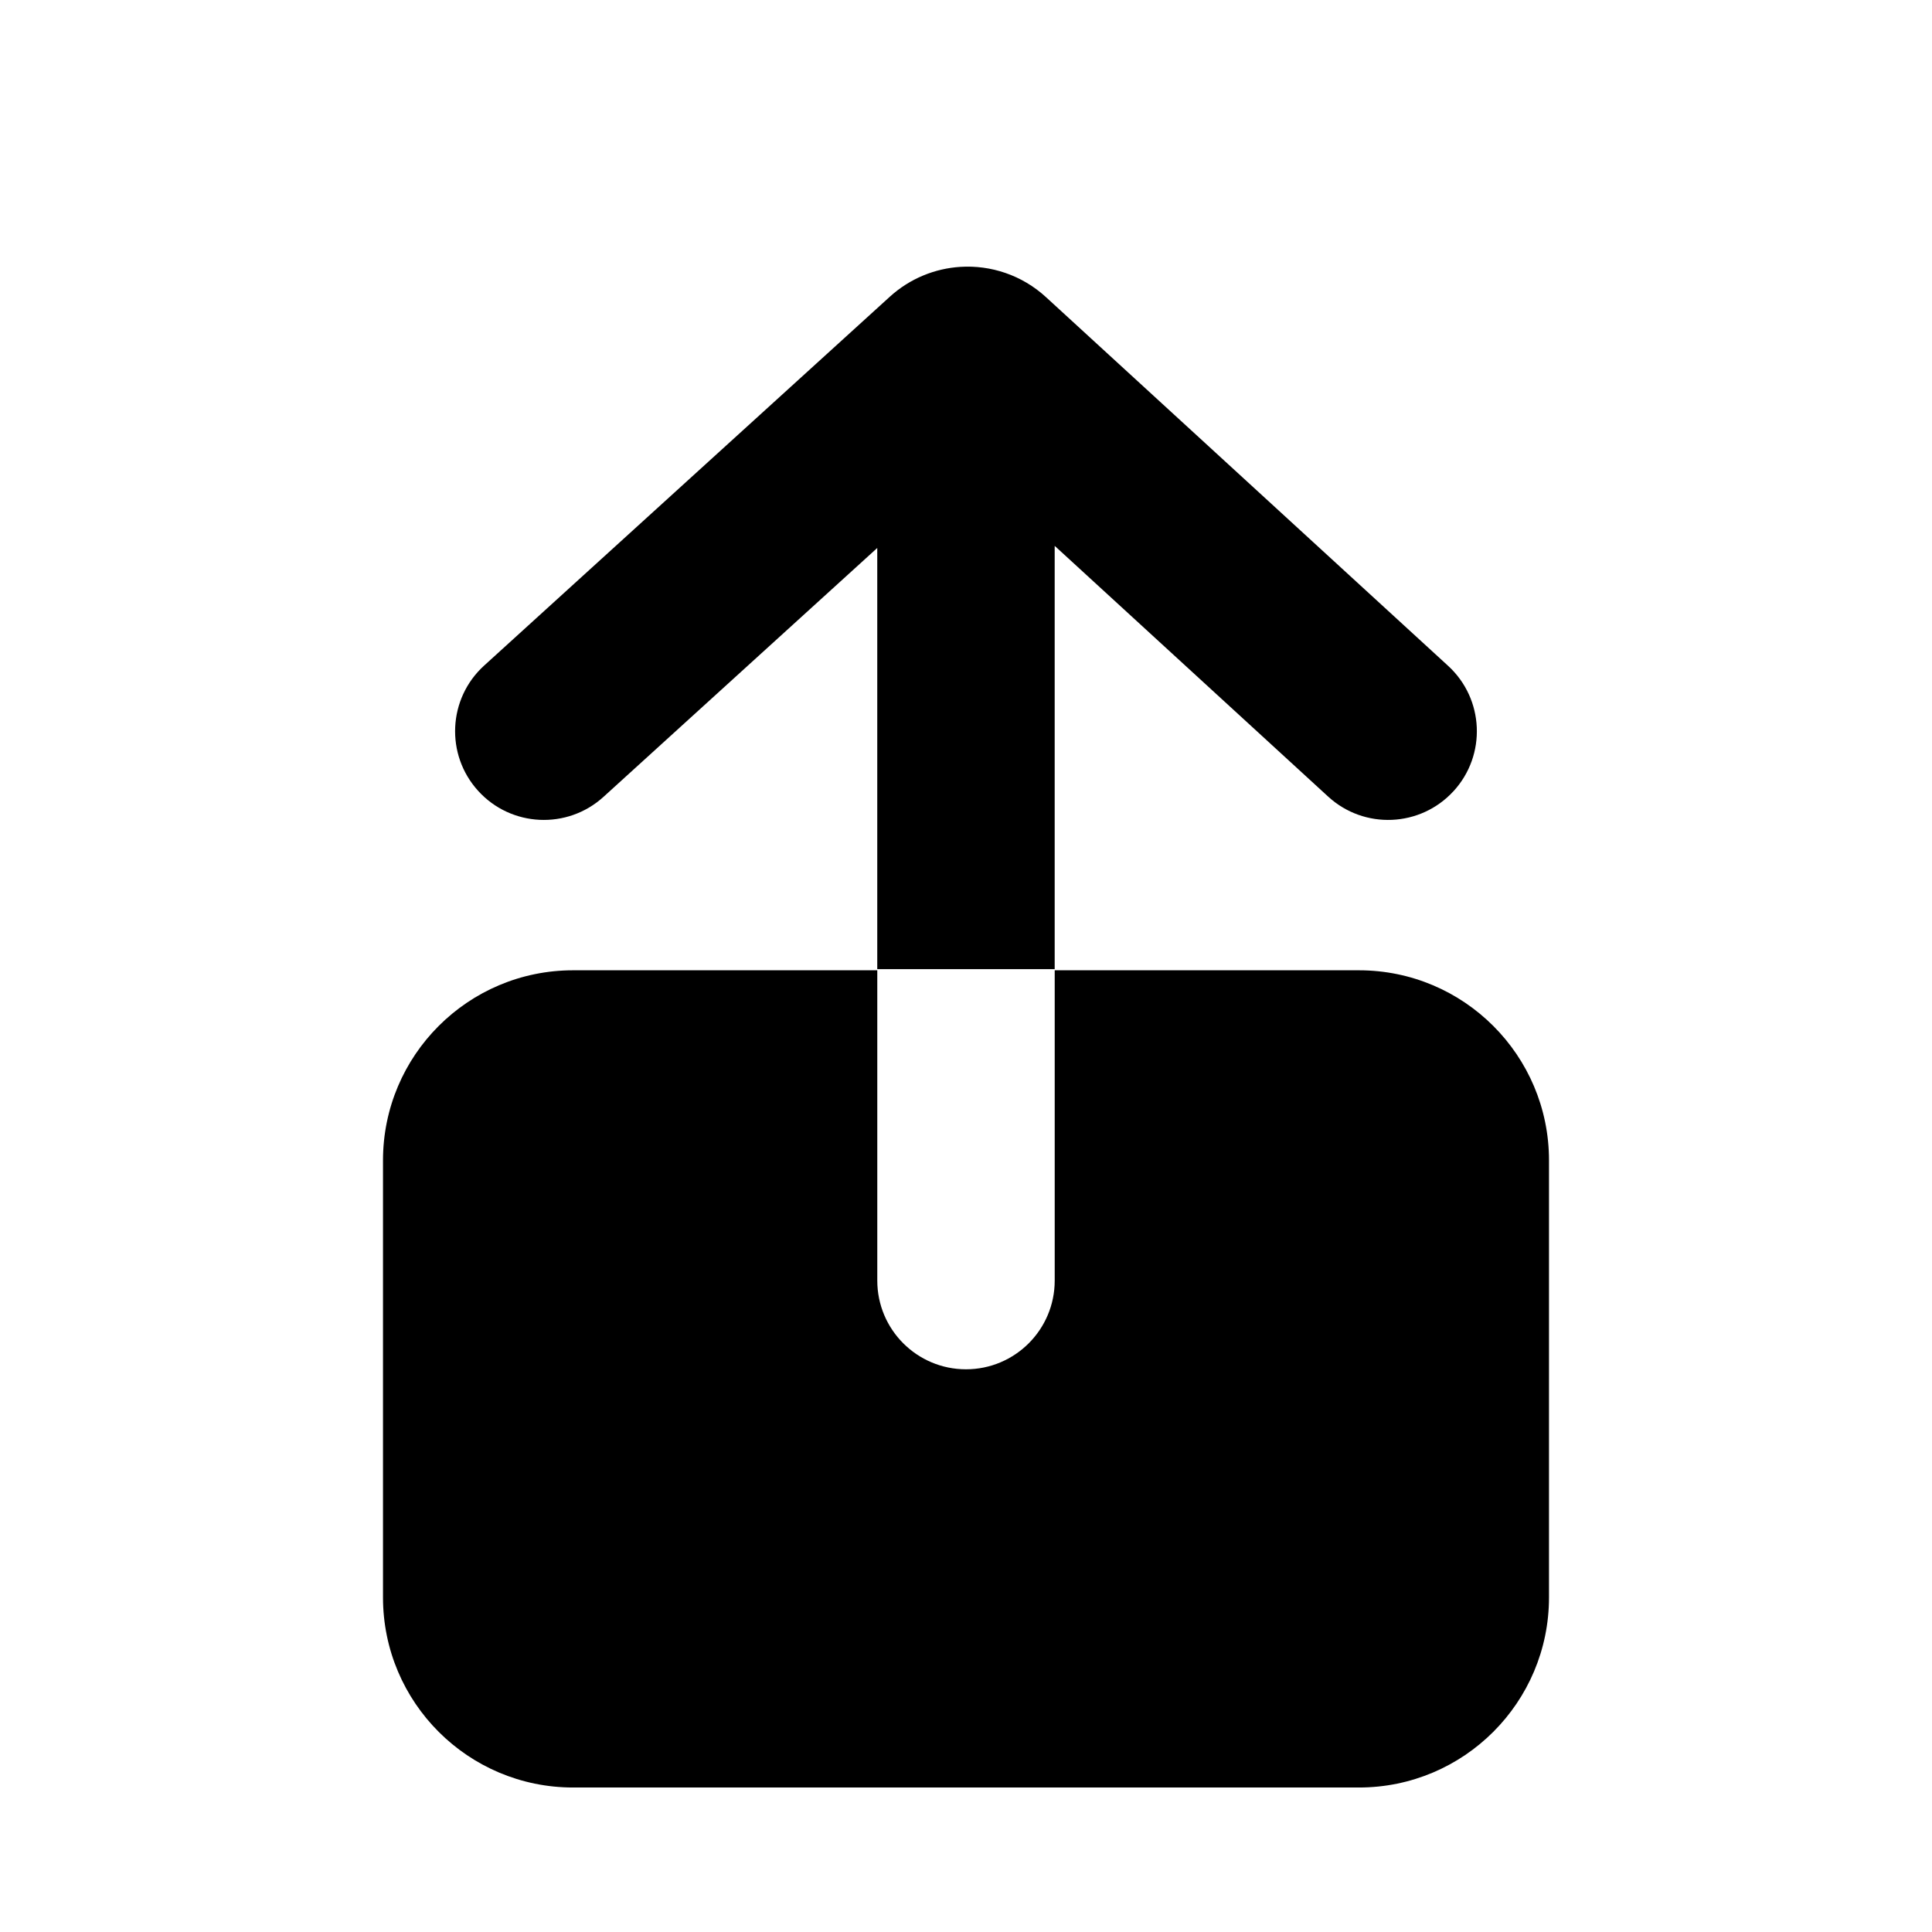
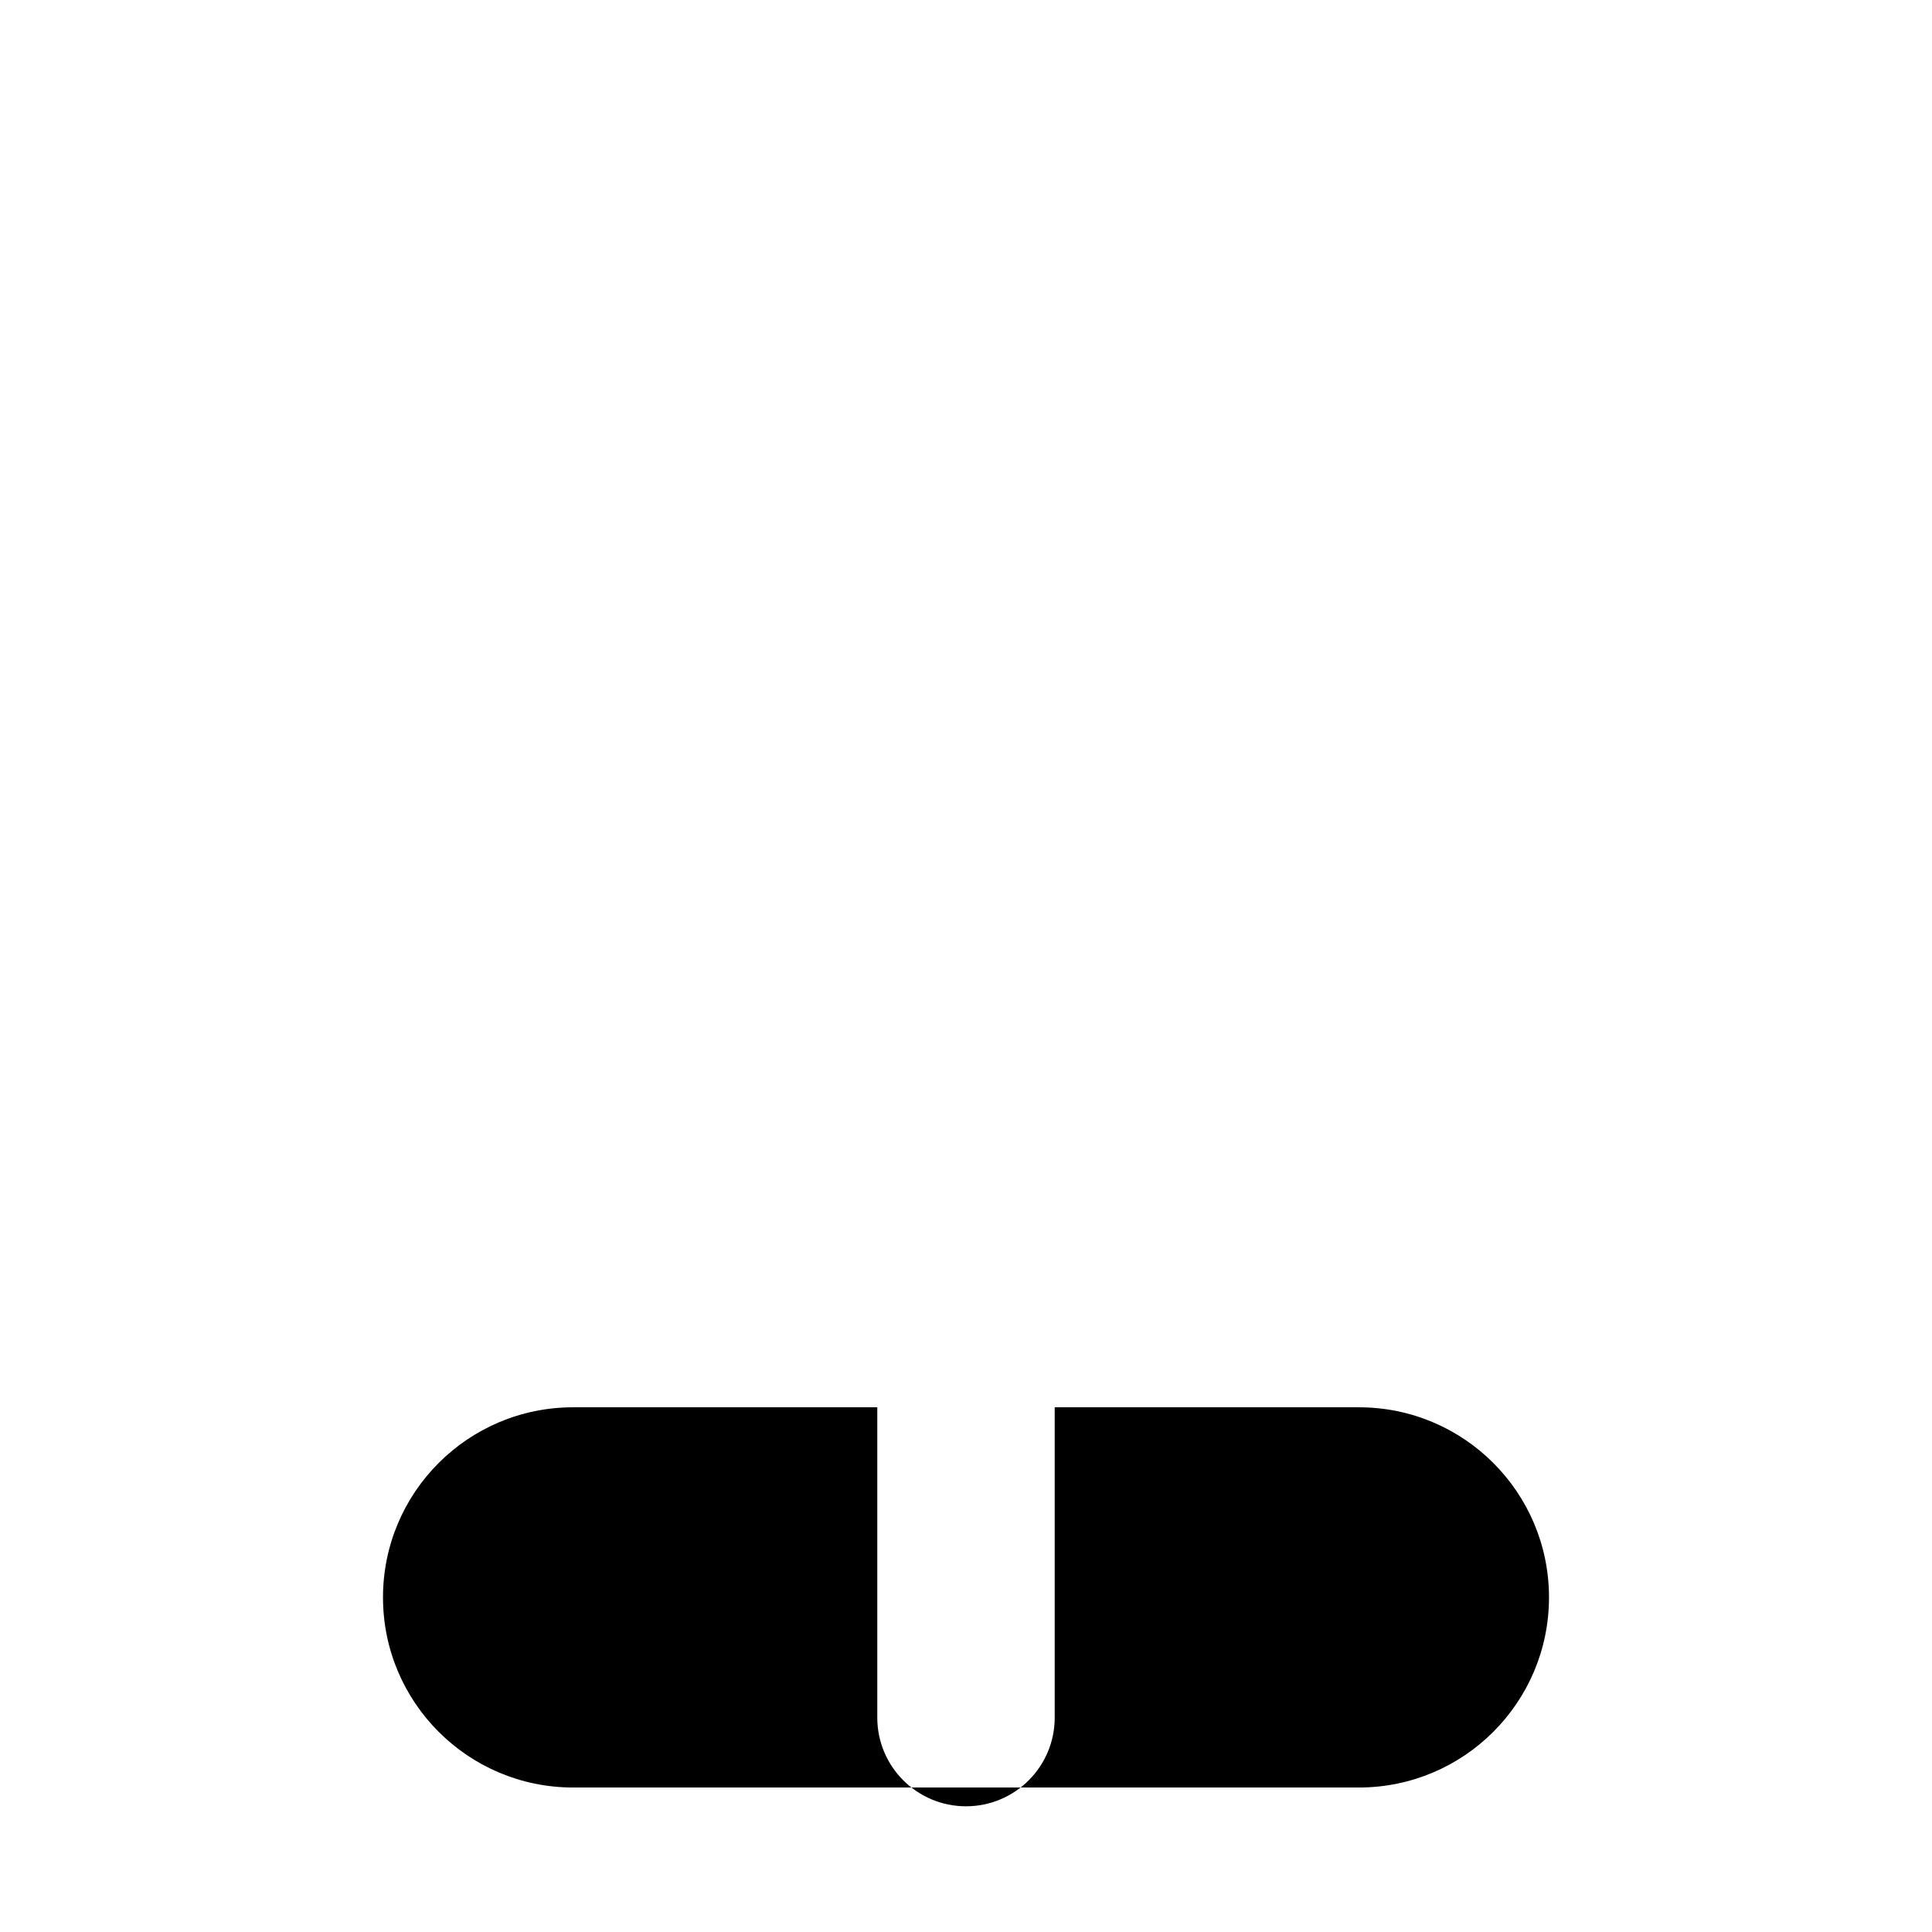
<svg xmlns="http://www.w3.org/2000/svg" fill="#000000" width="800px" height="800px" version="1.1" viewBox="144 144 512 512">
  <g>
-     <path d="m529.2 353.67c8.777-9.574 8.133-24.445-1.438-33.219l-106.59-97.73c-6.371-5.84-14.625-8.504-22.648-8-6.727 0.418-13.379 3.066-18.711 7.914l-107.51 97.75c-9.609 8.734-10.316 23.602-1.578 33.211 8.734 9.605 23.602 10.312 33.211 1.578l72.547-65.957v111.61h47.02v-112.17l72.473 66.449c9.574 8.777 24.445 8.133 33.219-1.438z" fill-rule="evenodd" />
-     <path d="m554.5 567.33c0 27.824-22.559 50.379-50.379 50.379h-208.24c-27.828 0-50.383-22.555-50.383-50.379v-115.81c0-27.828 22.555-50.383 50.383-50.383h80.609v82.227c0 12.984 10.523 23.512 23.508 23.512 12.988 0 23.512-10.527 23.512-23.512v-82.227h80.613c27.82 0 50.379 22.555 50.379 50.383z" />
+     <path d="m554.5 567.33c0 27.824-22.559 50.379-50.379 50.379h-208.24c-27.828 0-50.383-22.555-50.383-50.379c0-27.828 22.555-50.383 50.383-50.383h80.609v82.227c0 12.984 10.523 23.512 23.508 23.512 12.988 0 23.512-10.527 23.512-23.512v-82.227h80.613c27.82 0 50.379 22.555 50.379 50.383z" />
  </g>
</svg>